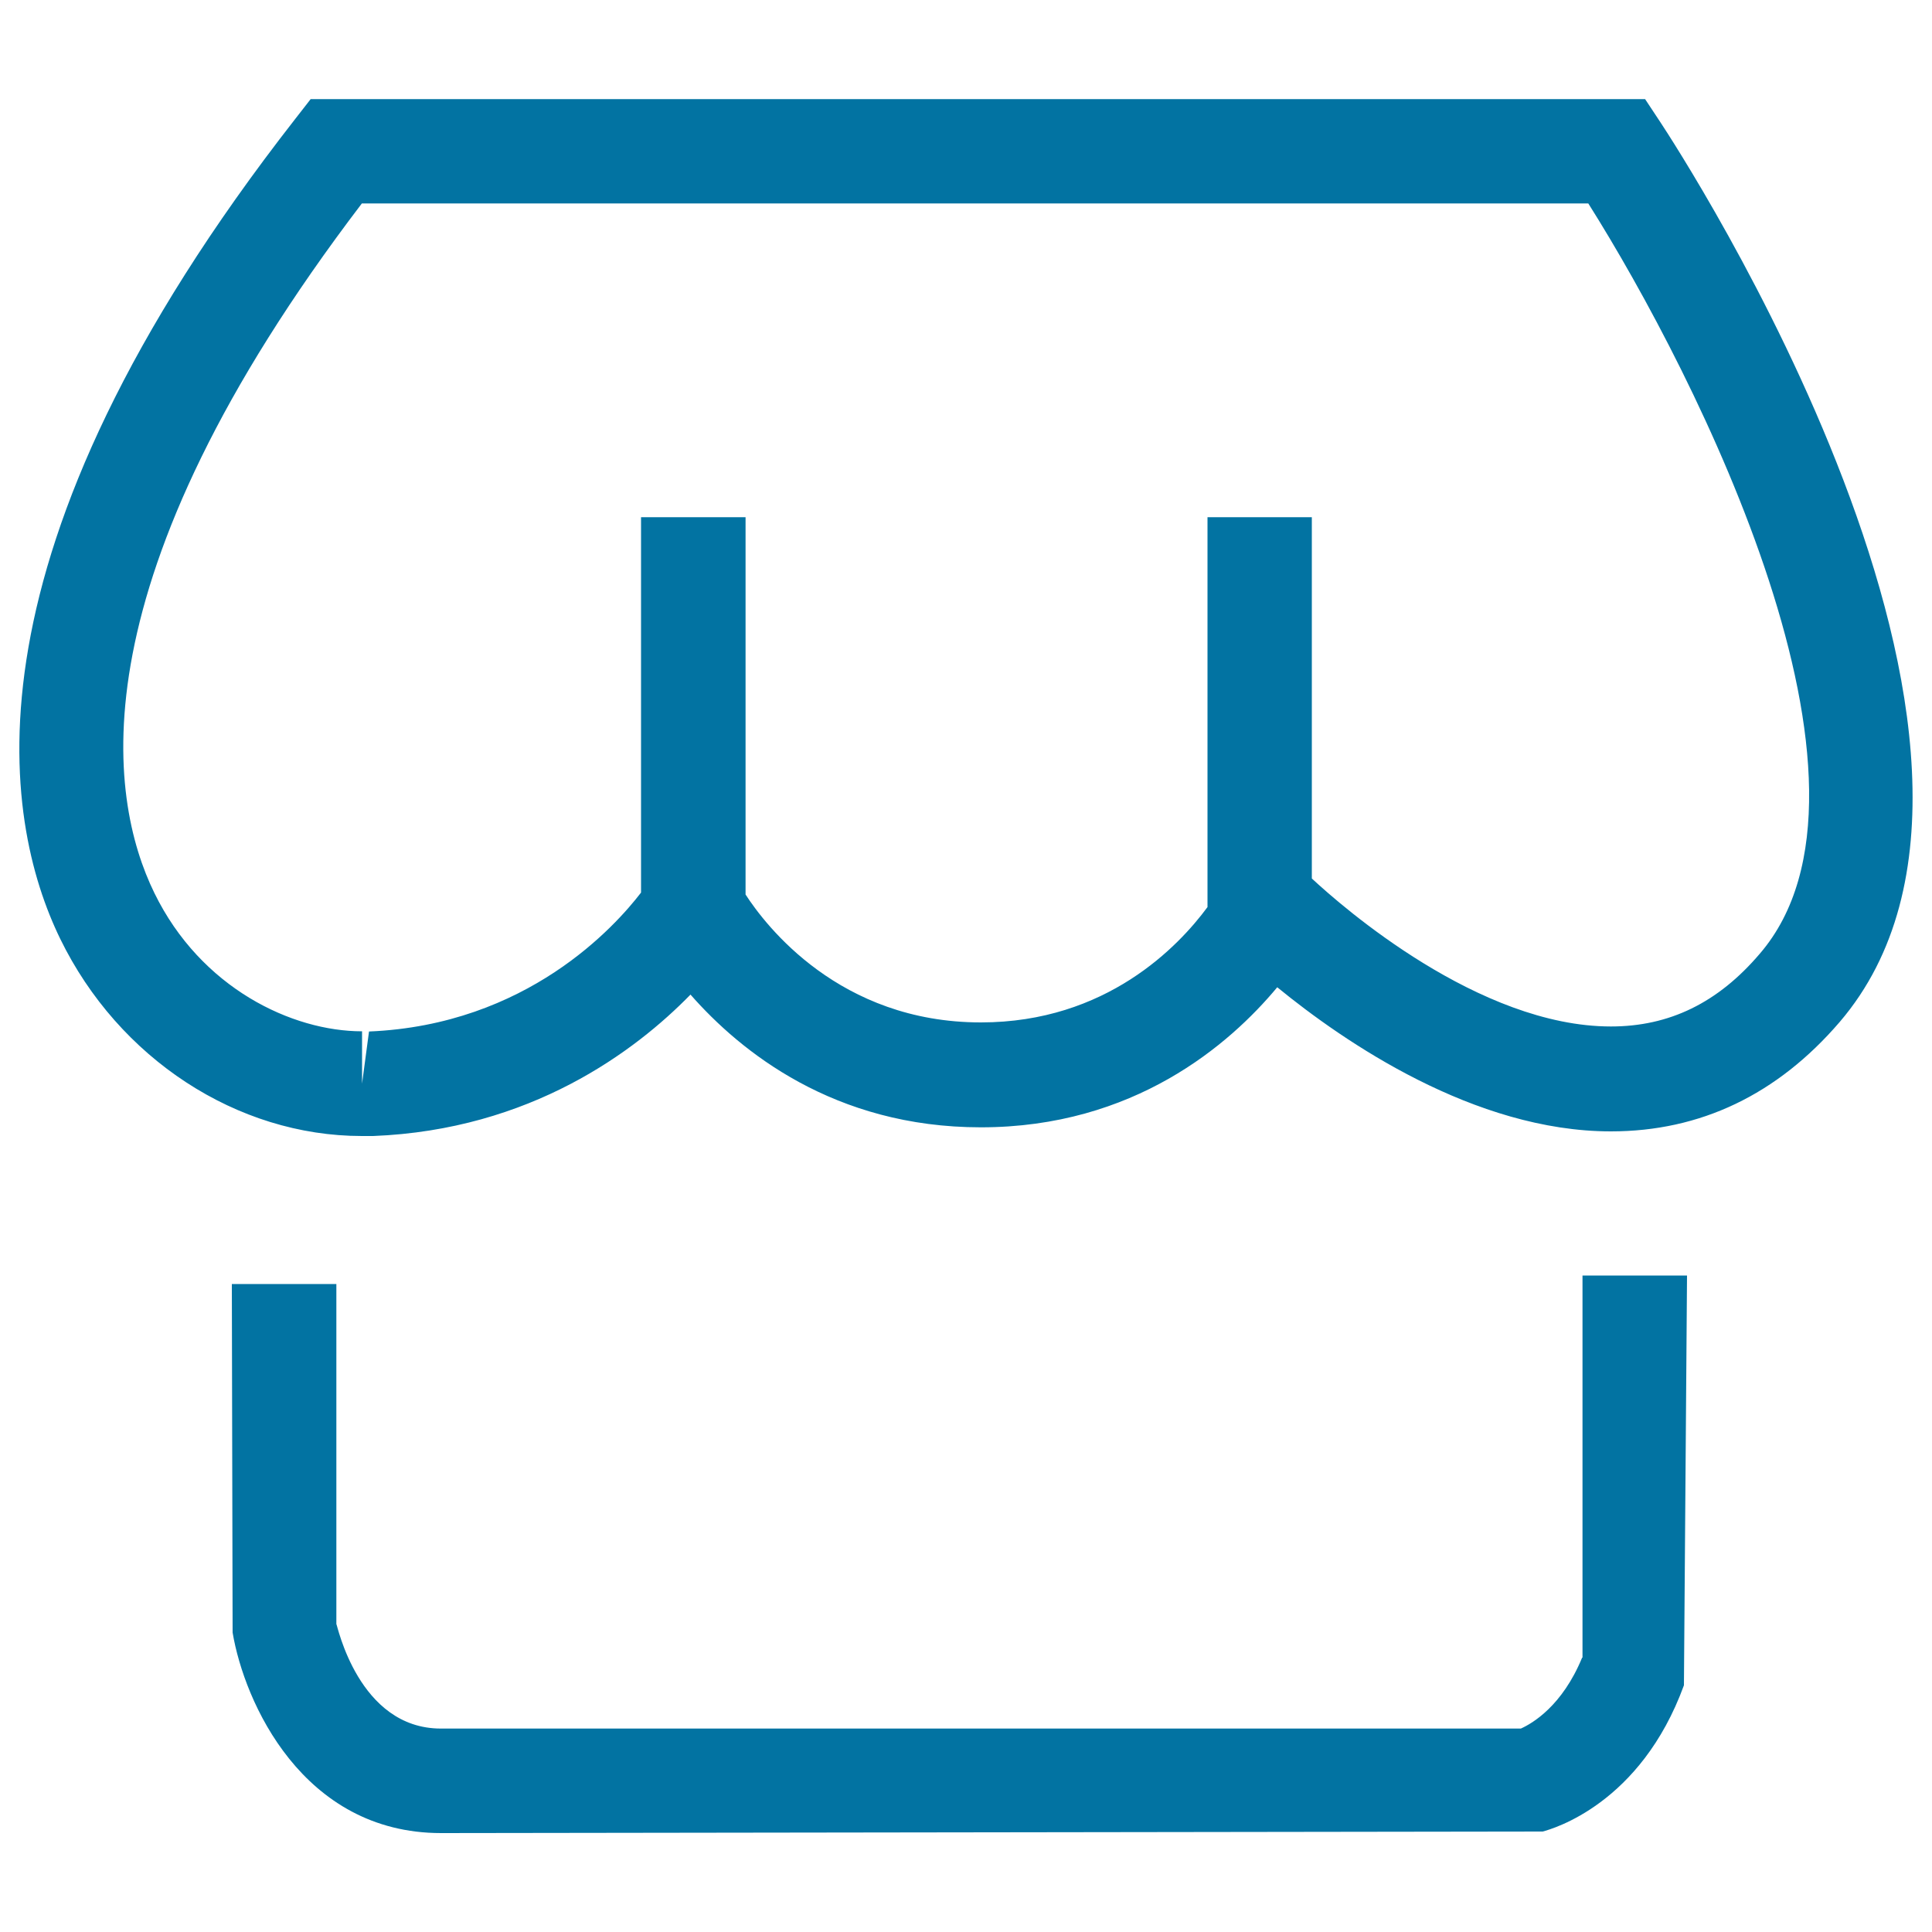
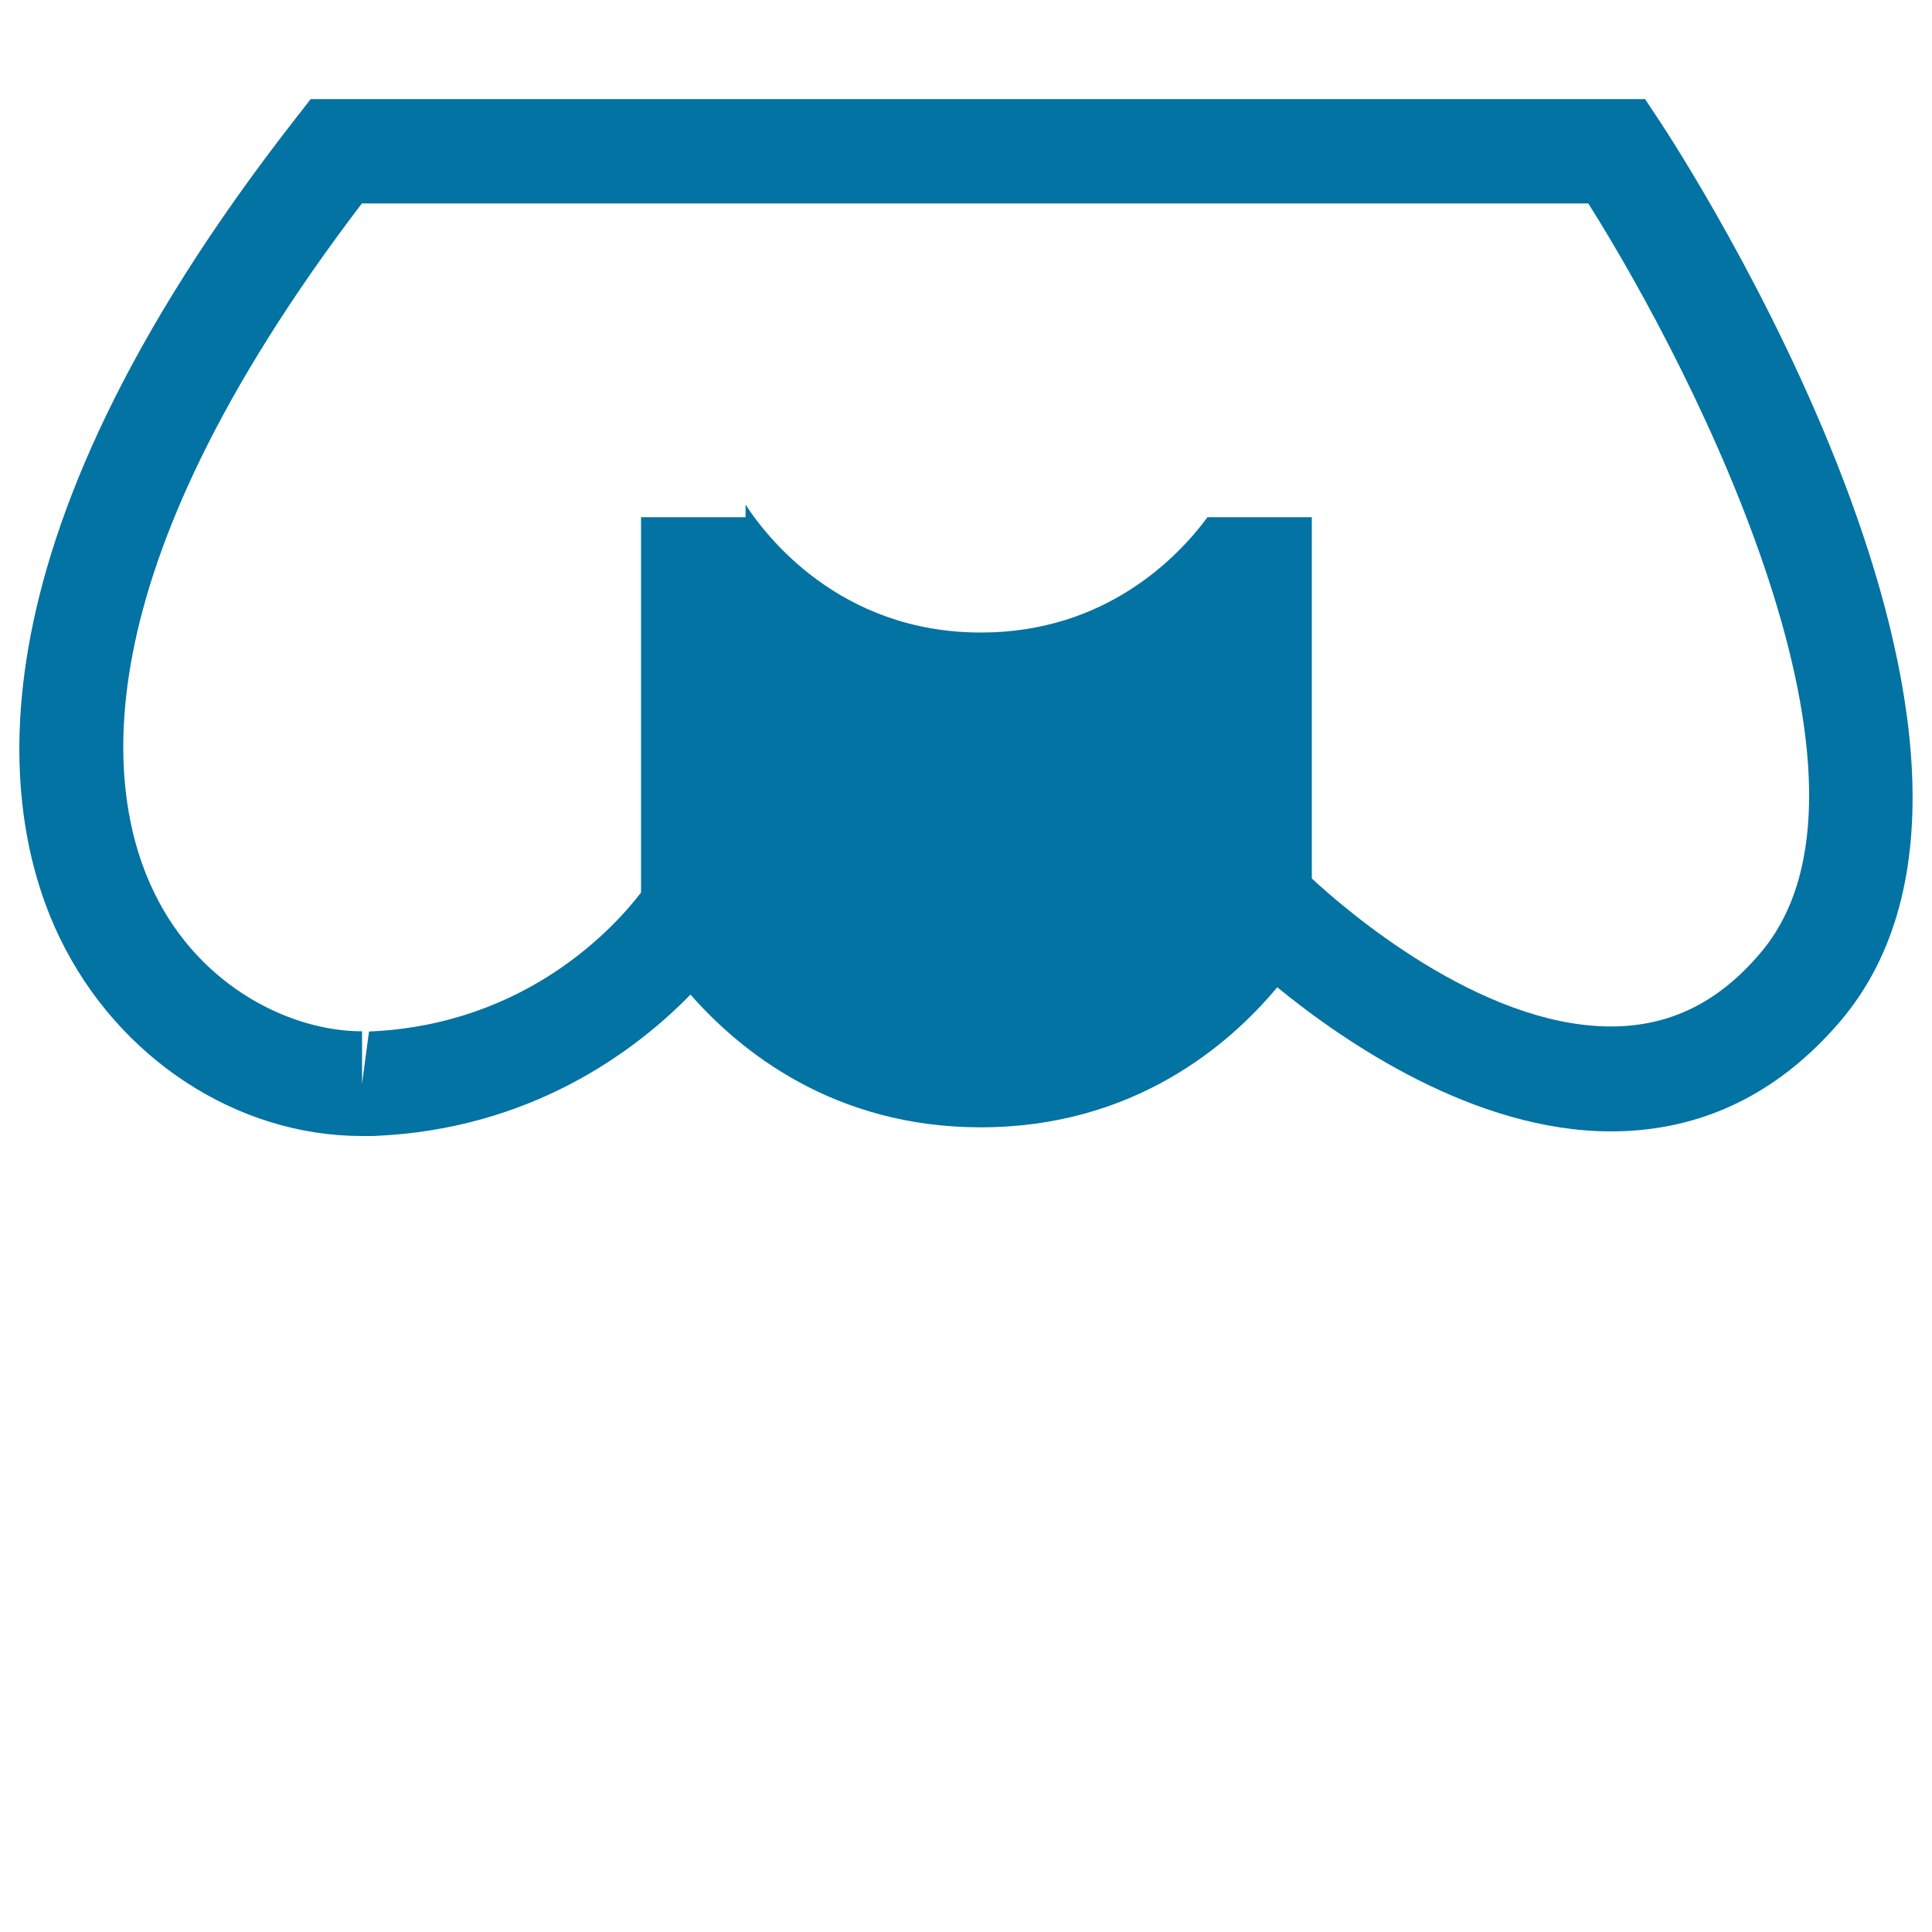
<svg xmlns="http://www.w3.org/2000/svg" viewBox="0 0 1000 1000" style="fill:#0273a2">
  <title>Shop SVG icon</title>
-   <path d="M859.5,63.4l-8-12.1H160.8l-8.1,10.4C-23.2,287,1.1,424.2,31.2,486c30.2,61.9,91.5,102,156.1,102h5.8c81.5-3.2,135.7-43.9,164.3-73.2c25.8,29.4,74.3,68.7,150.3,68.7c79.2,0,128.7-42.8,153.4-72.5c34.6,28.3,102,74.6,172.7,74.6c46.3,0,86.1-19,118.4-56.6C1072.3,388.7,868.2,76.6,859.5,63.4z M910.9,493.6c-21.7,25.5-46.9,37.7-77.1,37.7c-68.3,0-139-61.9-154.8-76.6v-187H625v201.8c-14.9,20.2-52.3,59.7-117.3,59.7c-73.3,0-111.5-50.3-121.8-66.2V267.7h-54.1V462c-13.3,17.3-58.9,68.5-140.8,71.9l-3.6,27v-27.1c-36.1,0-83.4-22.2-107.5-71.6c-24.2-49.5-41.7-161.2,107.4-356.9h634.8C878.5,194.7,985.4,407,910.9,493.6z" />
-   <path d="M818.9,858c-10.3,25-25.7,34-31.7,36.7h-559c-42.8,0-53.7-54.1-54.1-54.1V664.6h-54.1l0.4,180.4c6,35.9,36.2,103.8,107.9,103.8l570.2-0.8c5.2-1.4,50.7-14.3,73.1-75.7l1.6-212.1h-54.1V858z" />
+   <path d="M859.5,63.4l-8-12.1H160.8l-8.1,10.4C-23.2,287,1.1,424.2,31.2,486c30.2,61.9,91.5,102,156.1,102h5.8c81.5-3.2,135.7-43.9,164.3-73.2c25.8,29.4,74.3,68.7,150.3,68.7c79.2,0,128.7-42.8,153.4-72.5c34.6,28.3,102,74.6,172.7,74.6c46.3,0,86.1-19,118.4-56.6C1072.3,388.7,868.2,76.6,859.5,63.4z M910.9,493.6c-21.7,25.5-46.9,37.7-77.1,37.7c-68.3,0-139-61.9-154.8-76.6v-187H625c-14.9,20.2-52.3,59.7-117.3,59.7c-73.3,0-111.5-50.3-121.8-66.2V267.7h-54.1V462c-13.3,17.3-58.9,68.5-140.8,71.9l-3.6,27v-27.1c-36.1,0-83.4-22.2-107.5-71.6c-24.2-49.5-41.7-161.2,107.4-356.9h634.8C878.5,194.7,985.4,407,910.9,493.6z" />
</svg>